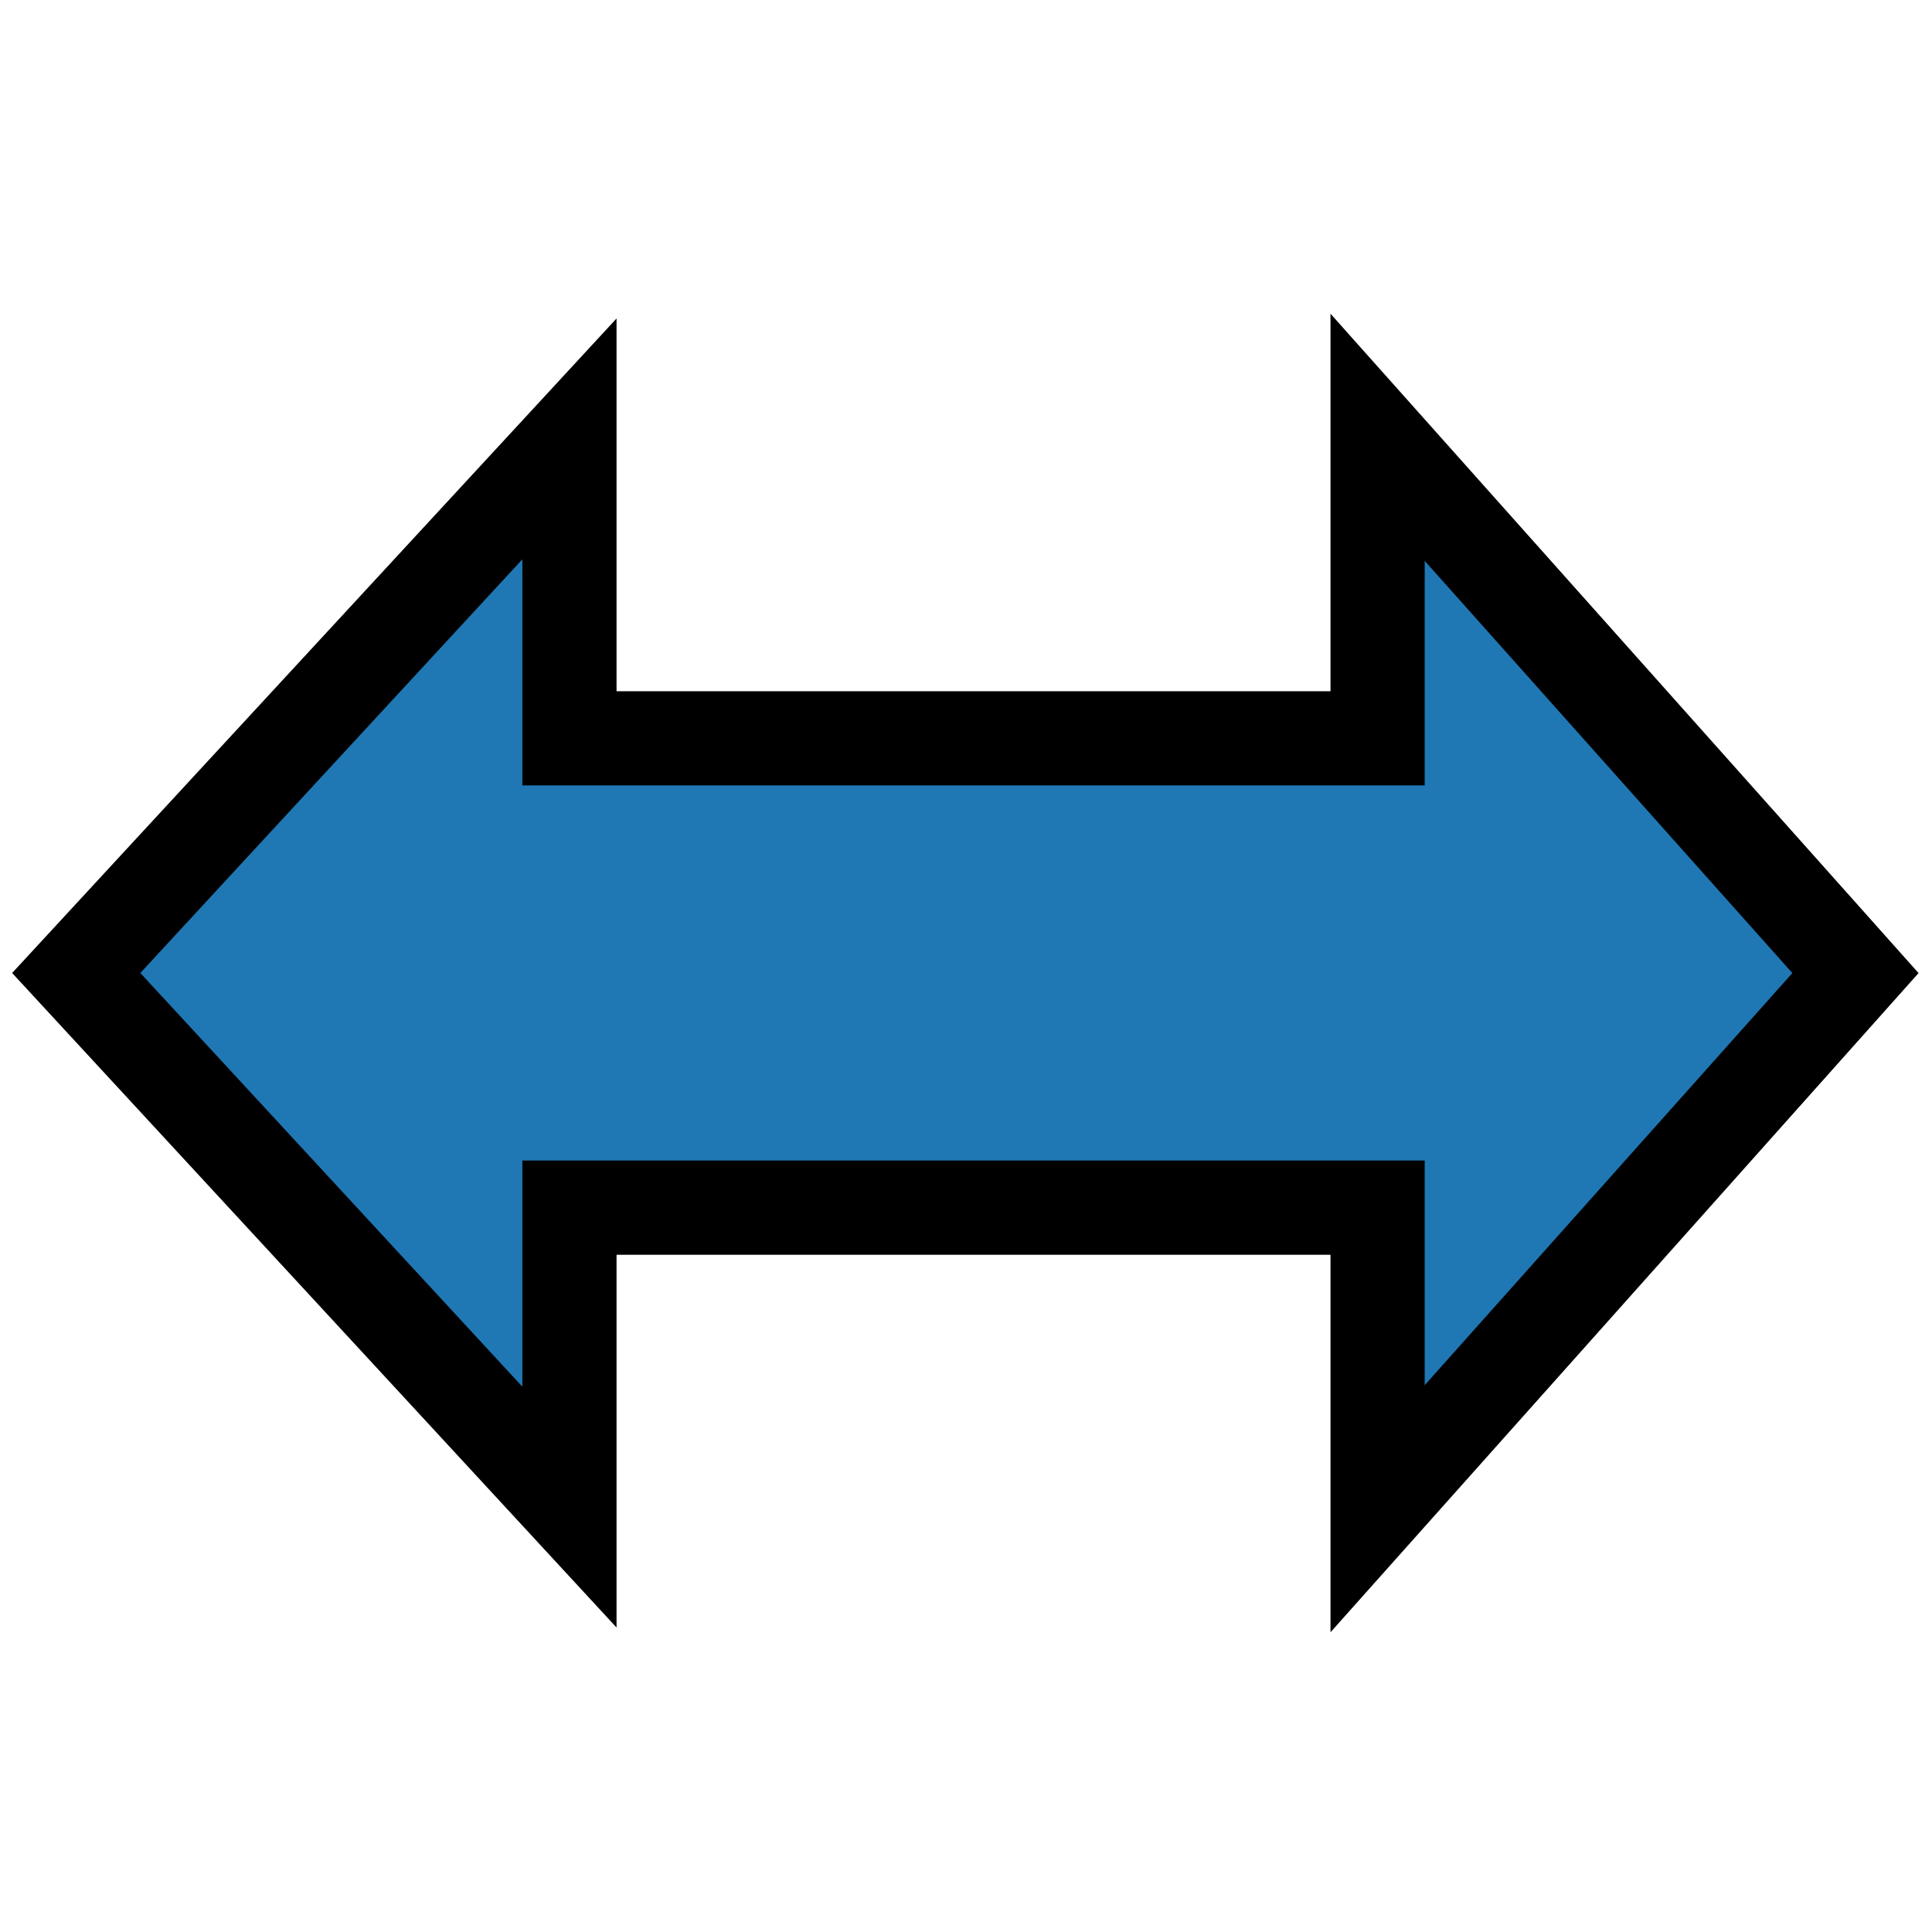
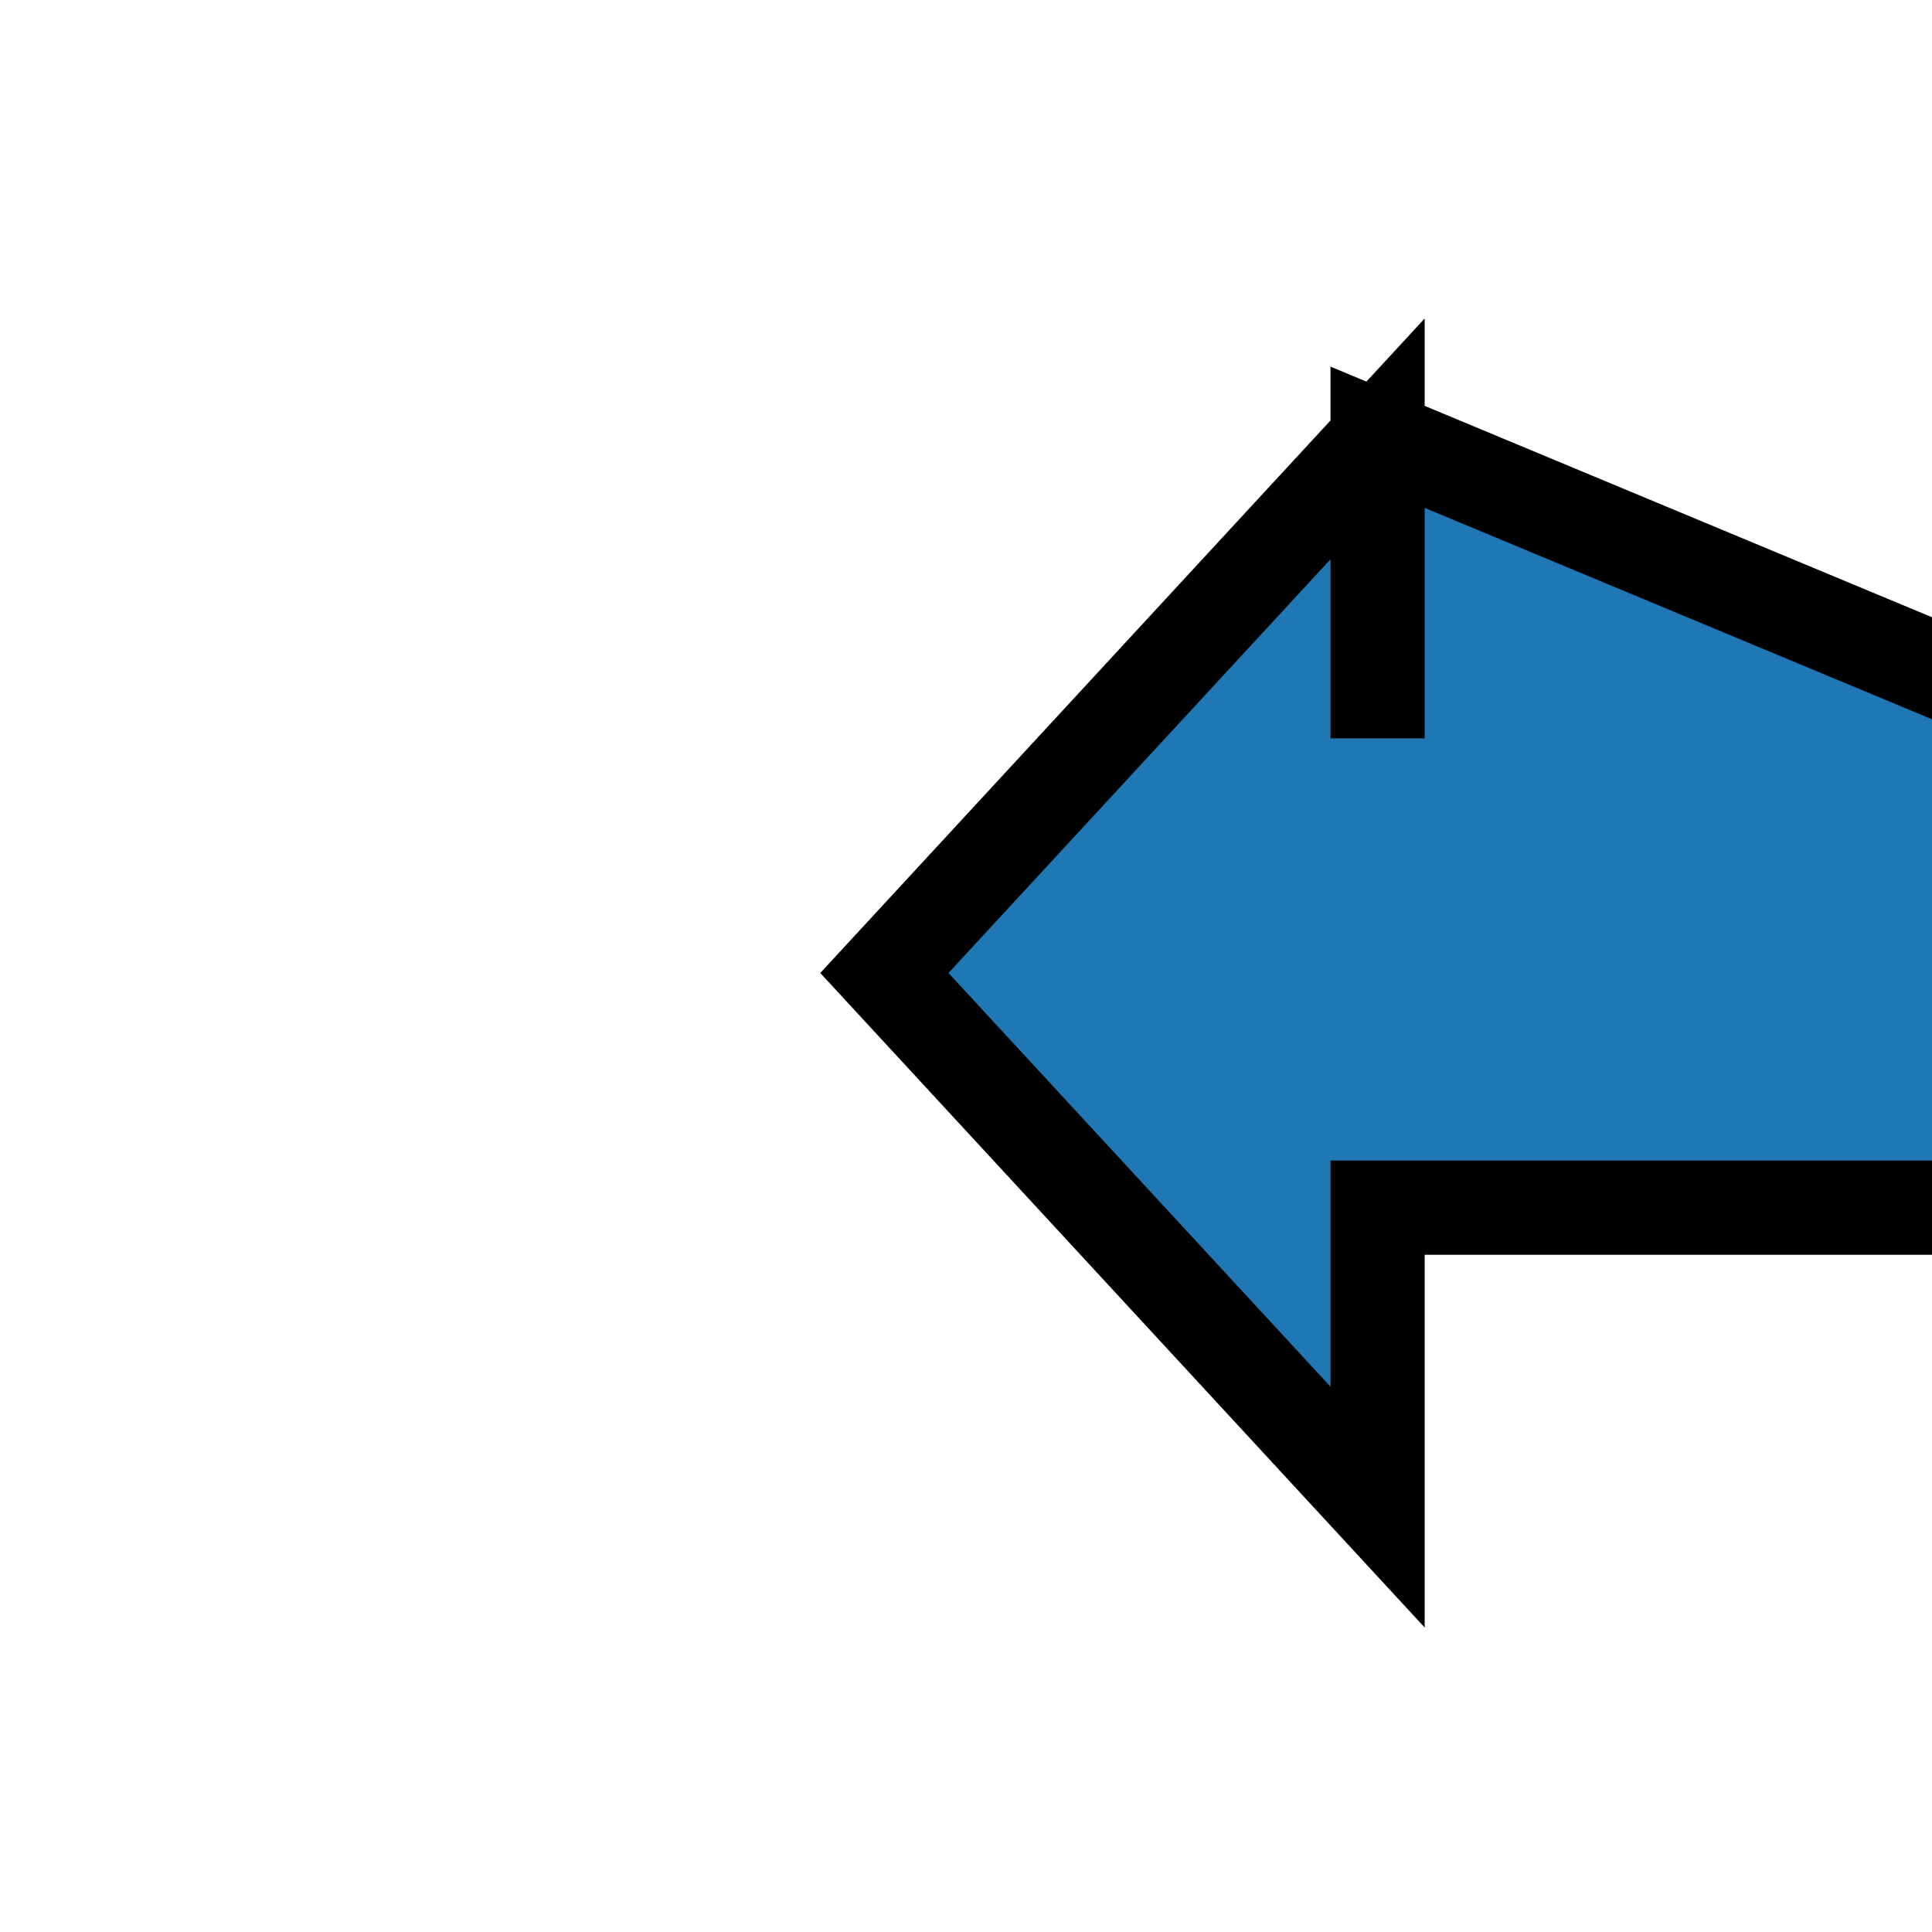
<svg xmlns="http://www.w3.org/2000/svg" height="24" viewBox="0 0 24 24" width="24">
-   <path d="m 17.113 5.432 v 3.74 h -10.039 v -3.72 l -6.127 6.635 6.127 6.635 v -3.72 h 10.039 v 3.74 l 5.936 -6.654 z" fill="#1f78b4" fill-rule="evenodd" stroke="#000" stroke-width="1.17" />
+   <path d="m 17.113 5.432 v 3.74 v -3.72 l -6.127 6.635 6.127 6.635 v -3.72 h 10.039 v 3.74 l 5.936 -6.654 z" fill="#1f78b4" fill-rule="evenodd" stroke="#000" stroke-width="1.17" />
</svg>